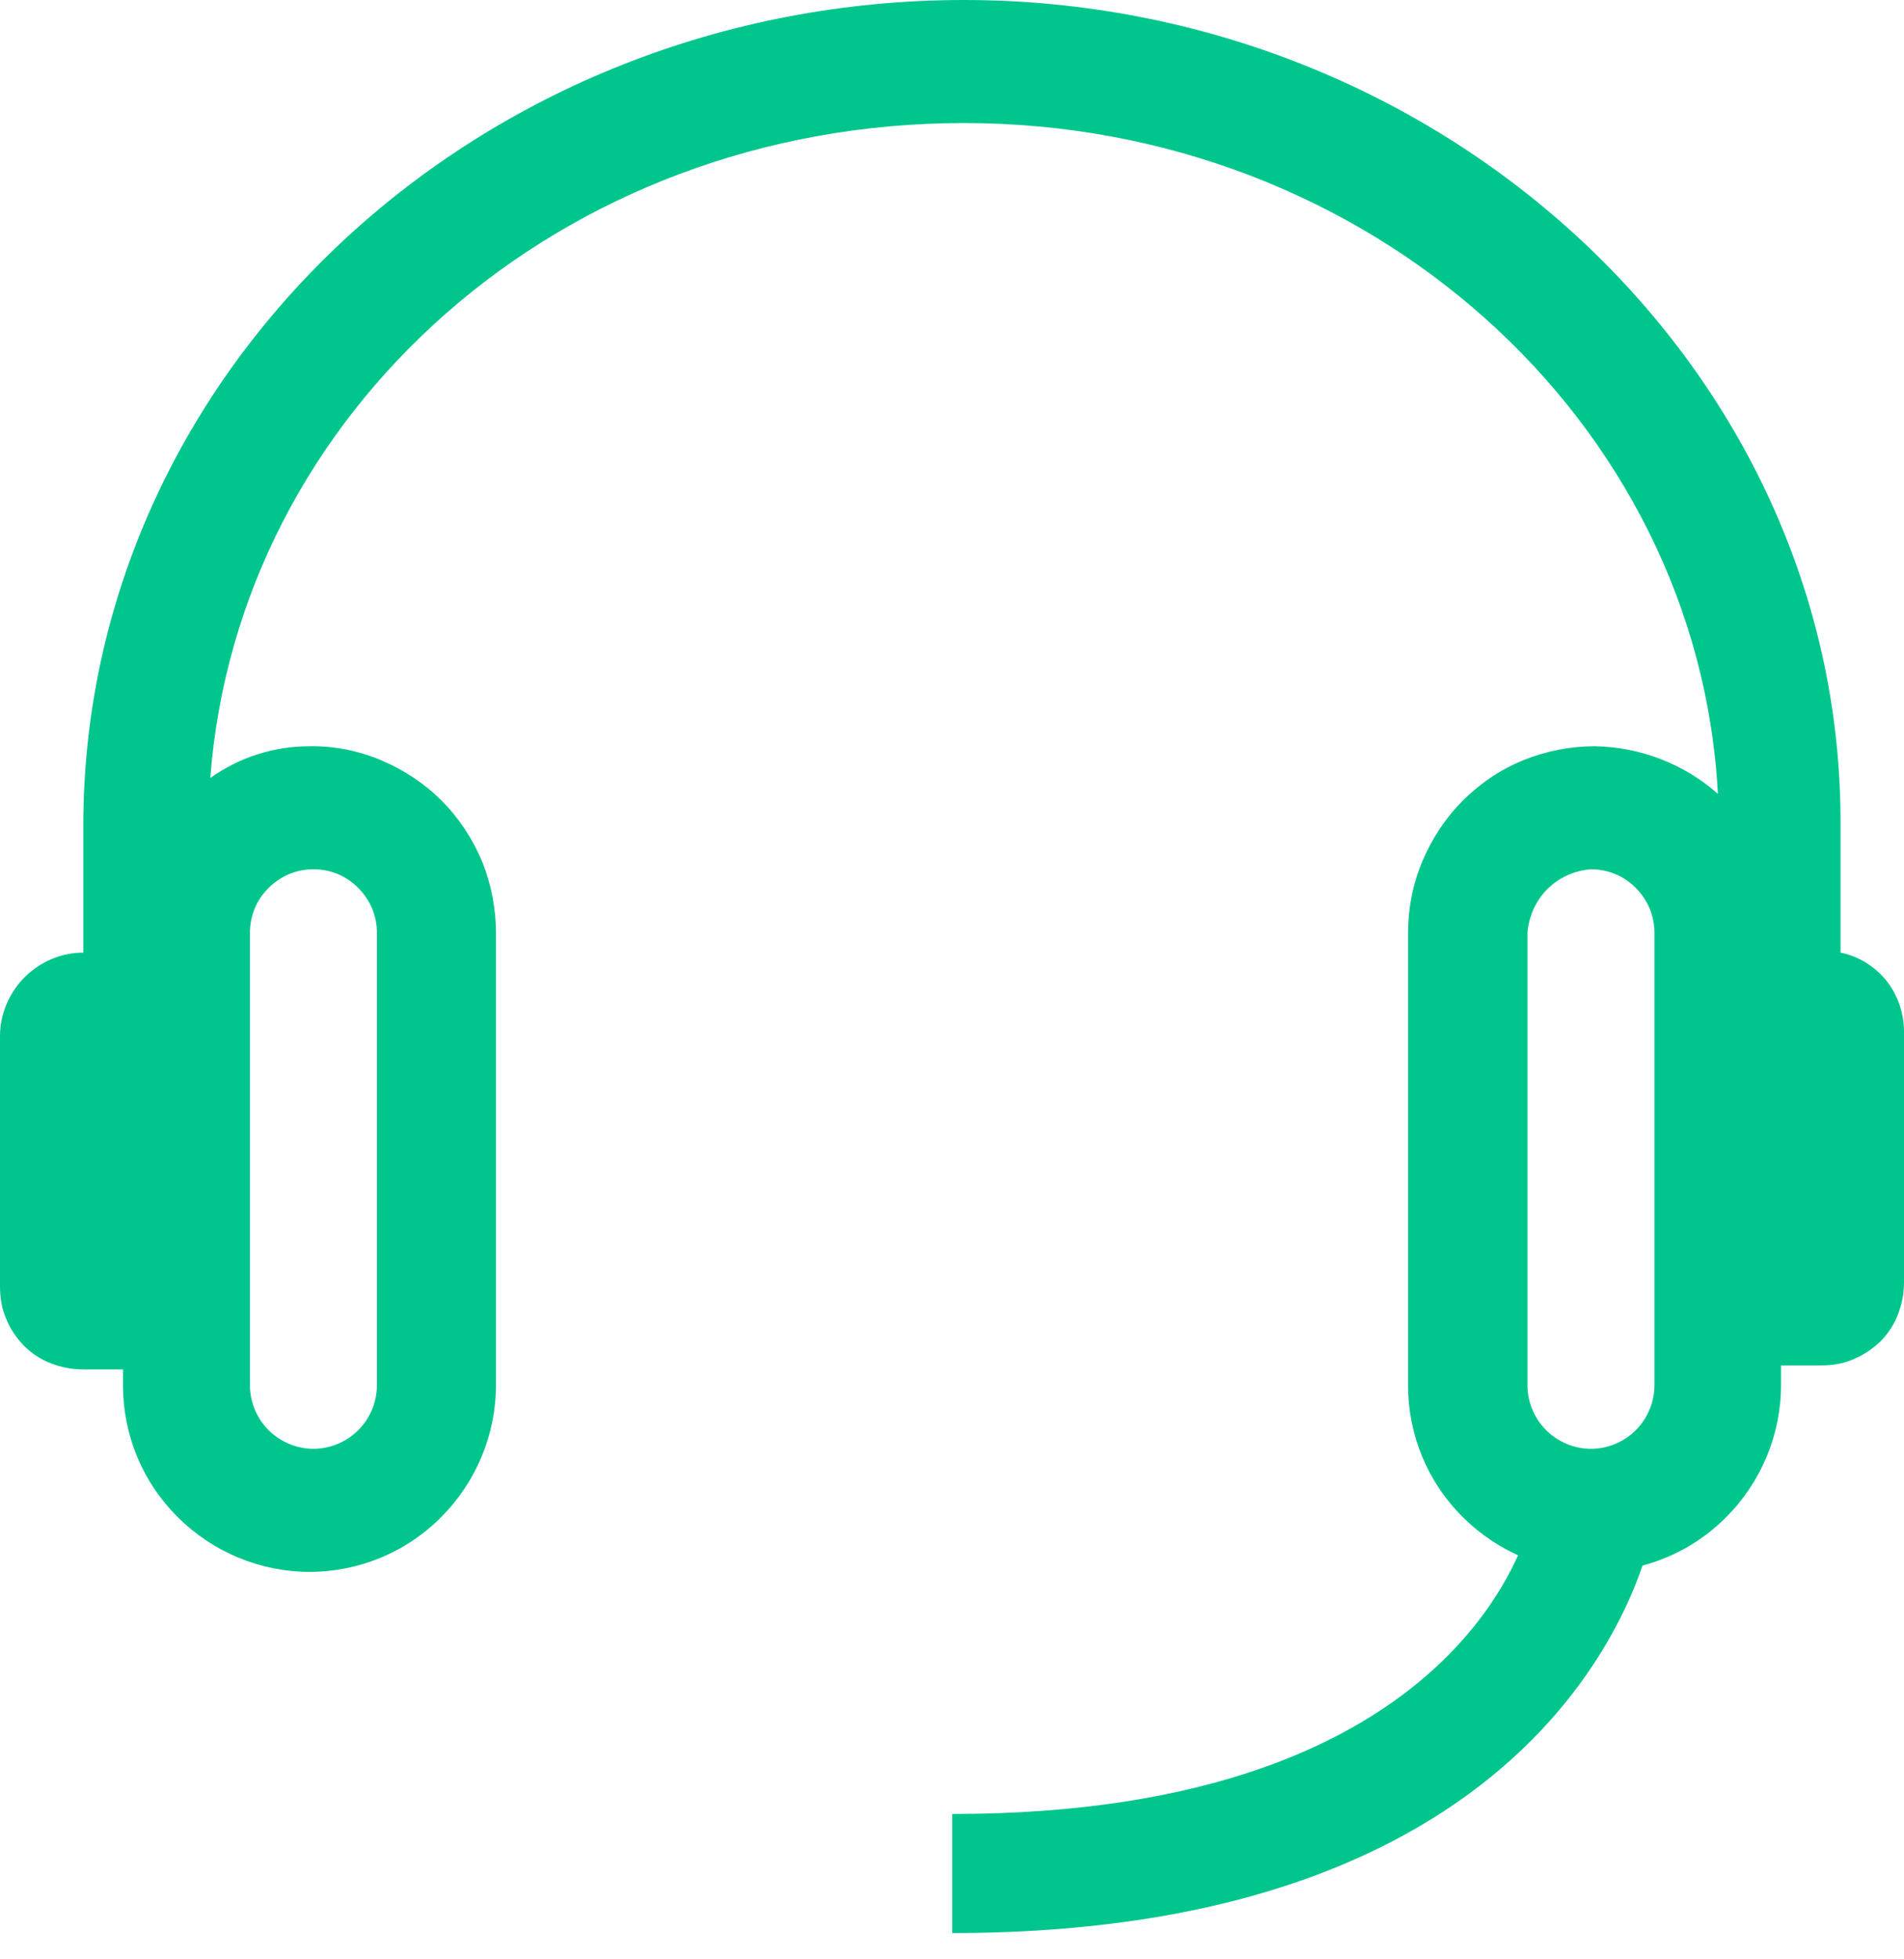
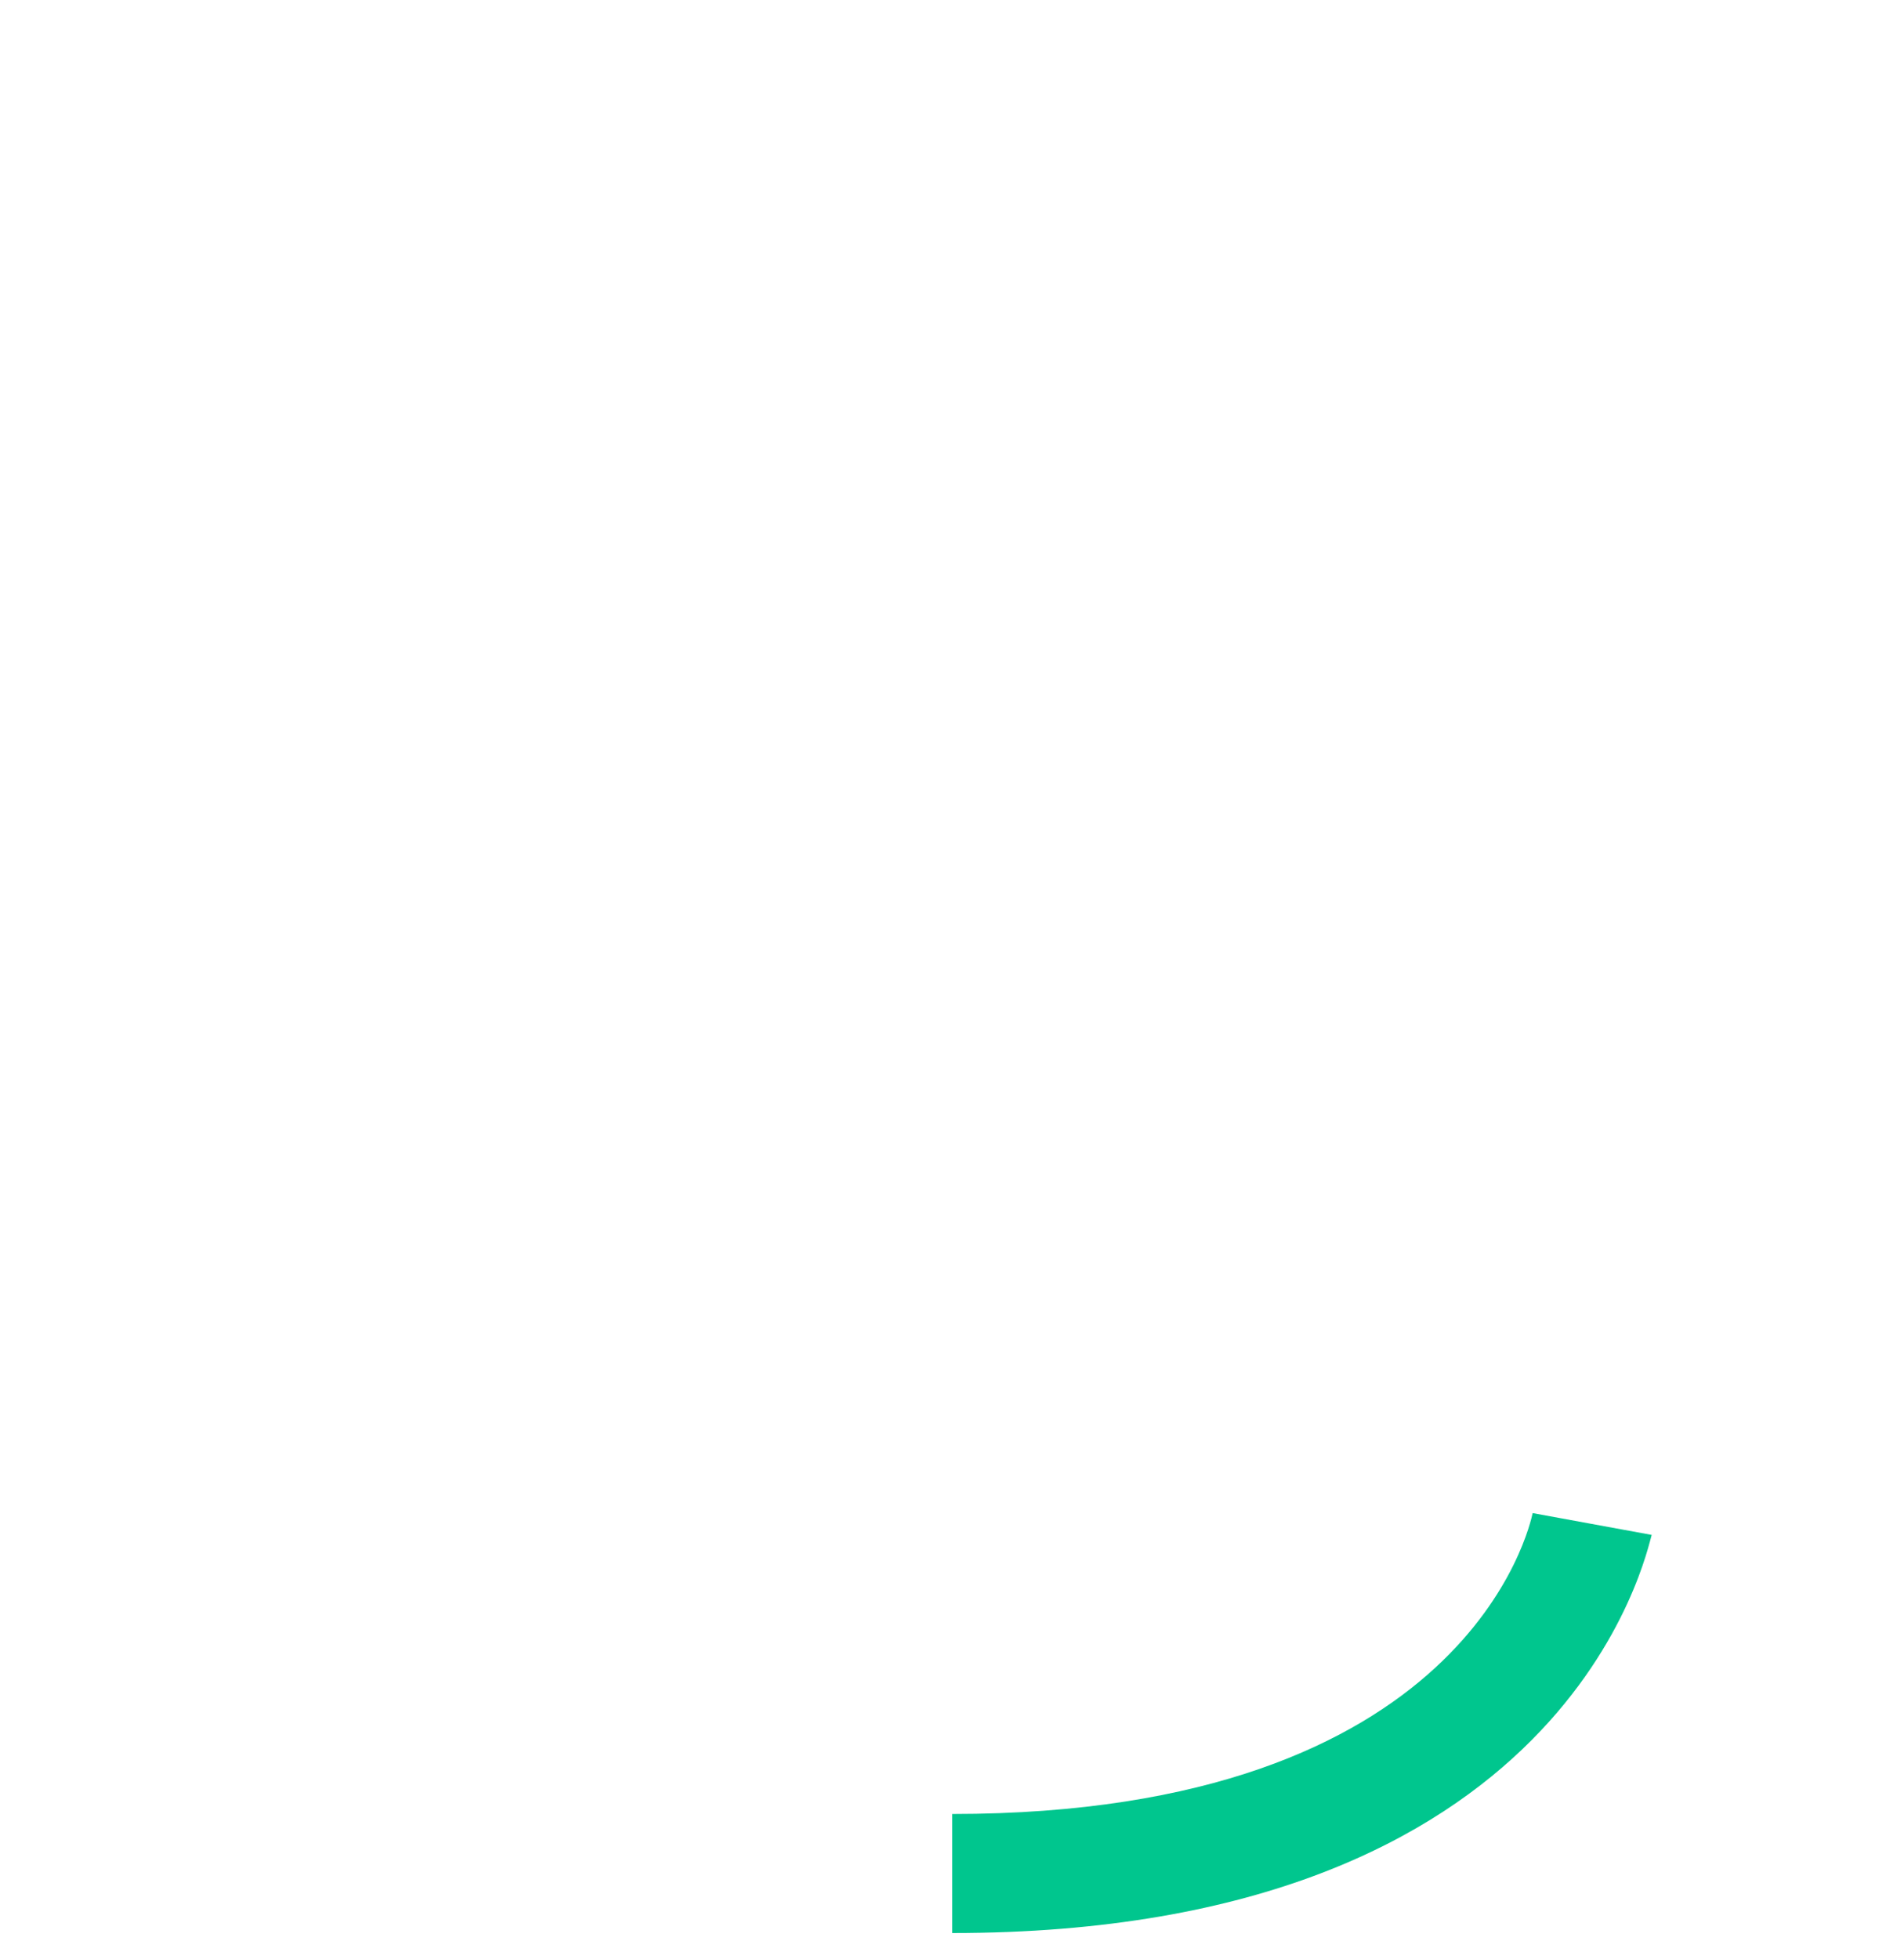
<svg xmlns="http://www.w3.org/2000/svg" width="70" height="72" viewBox="0 0 70 72" fill="none">
-   <path d="M58.491 31.944C58.798 31.944 59.104 32.002 59.381 32.119C59.673 32.236 59.921 32.411 60.14 32.63C60.358 32.849 60.533 33.111 60.65 33.388C60.767 33.68 60.825 33.972 60.825 34.278V50.906C60.825 51.519 60.577 52.117 60.14 52.555C59.702 52.992 59.104 53.24 58.491 53.24C57.879 53.24 57.281 52.992 56.843 52.555C56.406 52.117 56.157 51.519 56.157 50.906V34.278C56.201 33.68 56.464 33.096 56.887 32.673C57.31 32.251 57.879 31.988 58.491 31.944ZM11.523 31.944C11.83 31.944 12.136 32.002 12.413 32.119C12.705 32.236 12.953 32.411 13.171 32.63C13.39 32.849 13.565 33.111 13.682 33.388C13.799 33.68 13.857 33.972 13.857 34.278V50.906C13.857 51.519 13.609 52.117 13.171 52.555C12.734 52.992 12.136 53.24 11.523 53.24C10.911 53.24 10.313 52.992 9.875 52.555C9.437 52.117 9.189 51.519 9.189 50.906V34.278C9.189 33.972 9.248 33.665 9.364 33.388C9.481 33.096 9.656 32.849 9.875 32.63C10.094 32.411 10.356 32.236 10.633 32.119C10.925 32.002 11.217 31.944 11.523 31.944ZM35.445 0C17.649 0 3.063 13.565 3.063 30.34V35.007C2.246 35.007 1.473 35.343 0.904 35.912C0.336 36.48 0 37.268 0 38.07V47.26C0 47.668 0.058 48.062 0.219 48.441C0.365 48.821 0.598 49.156 0.875 49.448C1.167 49.739 1.502 49.958 1.882 50.104C2.261 50.25 2.655 50.323 3.063 50.323H4.522V50.906C4.522 52.73 5.237 54.465 6.535 55.749C7.818 57.033 9.569 57.762 11.377 57.762C13.186 57.762 14.937 57.047 16.22 55.749C17.504 54.465 18.233 52.715 18.233 50.906V34.278C18.233 33.374 18.058 32.484 17.723 31.652C17.372 30.821 16.876 30.062 16.235 29.421C15.593 28.779 14.834 28.283 14.003 27.933C13.171 27.583 12.282 27.408 11.377 27.422C10.065 27.422 8.796 27.831 7.731 28.589C8.752 15.17 20.567 4.522 35.445 4.522C50.323 4.522 62.43 15.462 63.159 29.173C61.905 28.064 60.3 27.452 58.637 27.422C57.733 27.422 56.843 27.597 56.012 27.933C55.18 28.268 54.422 28.779 53.78 29.421C53.138 30.062 52.642 30.821 52.292 31.652C51.942 32.484 51.767 33.374 51.767 34.278V50.906C51.767 52.73 52.482 54.465 53.78 55.749C55.064 57.033 56.814 57.762 58.623 57.762C60.431 57.762 62.182 57.047 63.465 55.749C64.749 54.465 65.478 52.715 65.478 50.906V50.177H66.937C67.345 50.177 67.739 50.119 68.118 49.958C68.498 49.798 68.833 49.579 69.125 49.302C69.416 49.01 69.635 48.675 69.781 48.295C69.927 47.916 70 47.522 70 47.114V37.925C70 37.239 69.781 36.583 69.358 36.043C68.935 35.518 68.337 35.139 67.666 35.007V30.194C67.666 13.565 53.08 0 35.43 0H35.445Z" fill="#00C68E" />
  <path d="M35.008 71.034V66.659C53.97 66.659 56.246 56.054 56.348 55.602L60.724 56.404C60.534 57.002 57.719 71.034 35.008 71.034Z" fill="#00C68E" />
</svg>